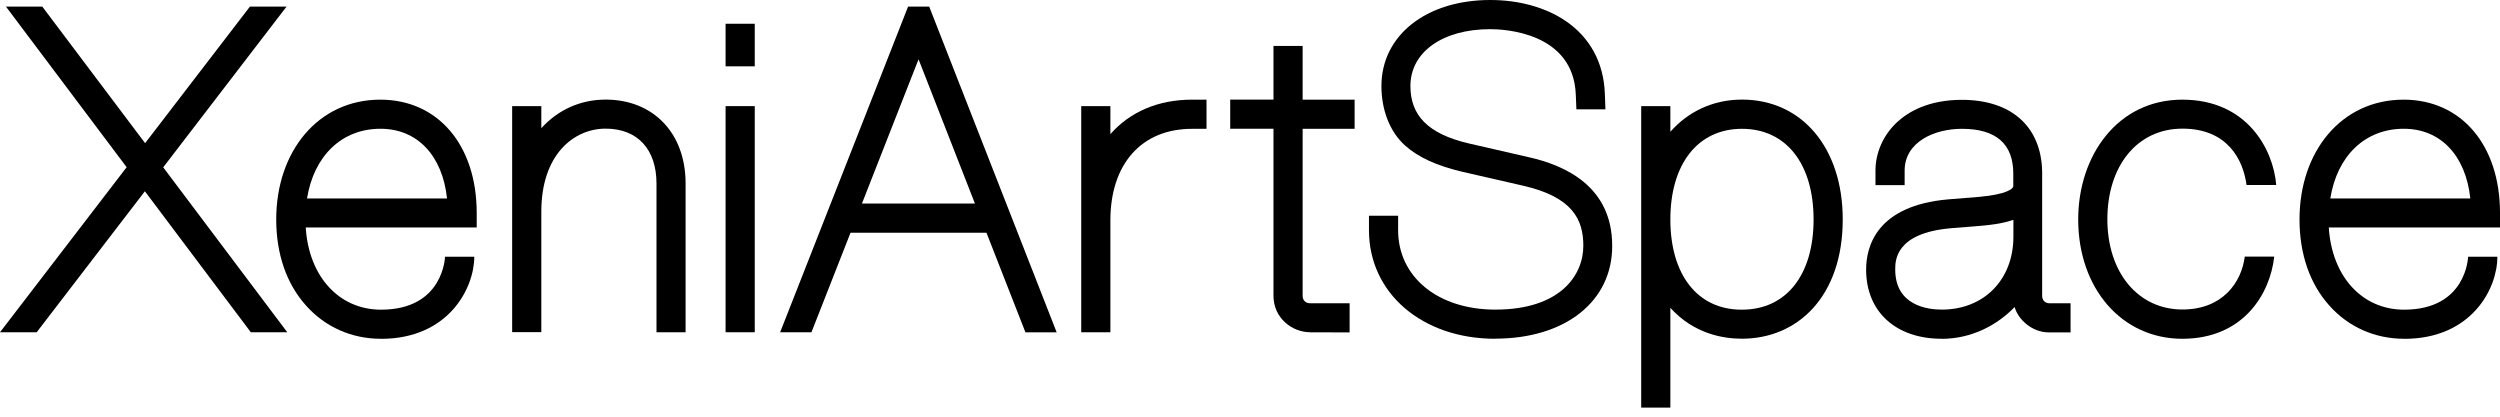
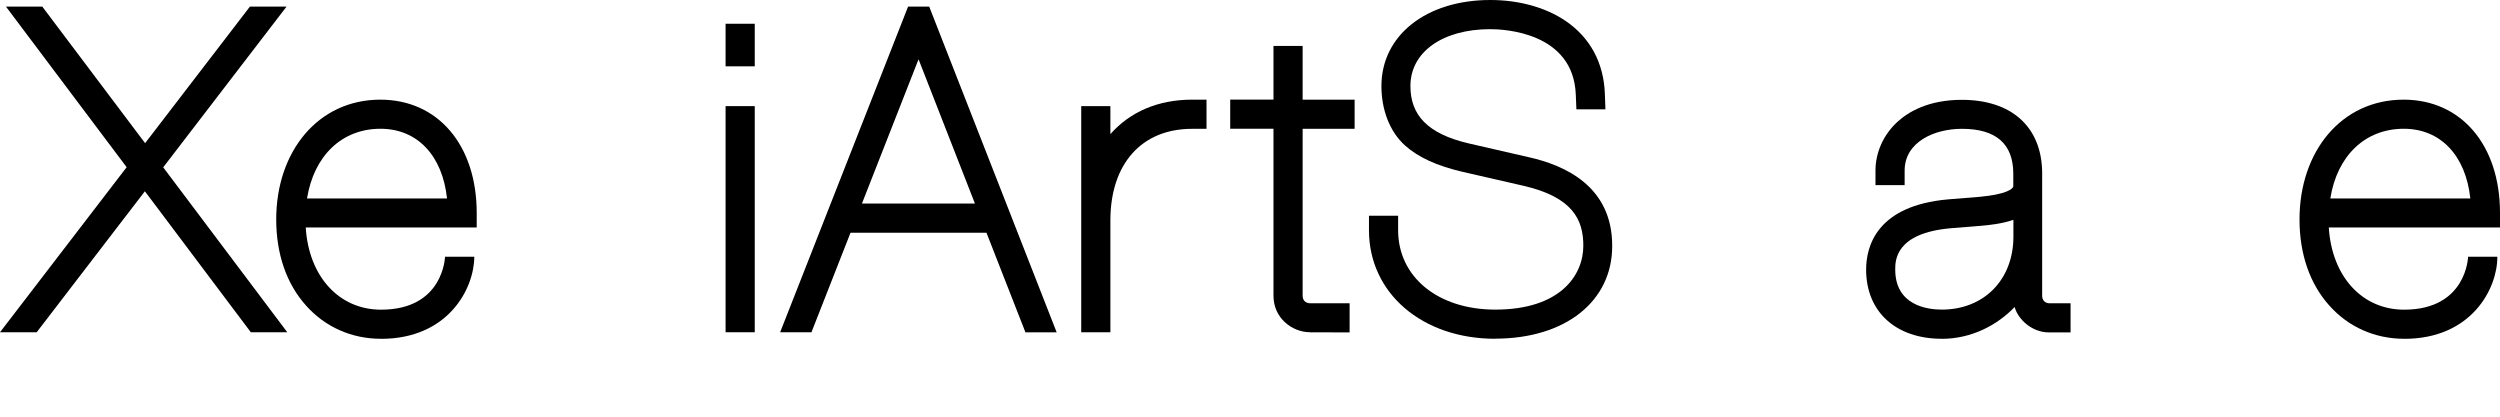
<svg xmlns="http://www.w3.org/2000/svg" width="240" height="40" viewBox="0 0 240 40" fill="none">
  <path d="M3.522 31.896H0L12.158 16.052L0.57 0.632H4.058L13.93 13.744L23.994 0.632H27.51L15.668 16.064L27.578 31.896H24.078L13.908 18.361L3.522 31.896Z" fill="black" />
  <path d="M36.563 32.523C33.764 32.523 31.224 31.399 29.39 29.345C27.504 27.251 26.517 24.384 26.517 21.065C26.517 14.534 30.541 9.567 36.513 9.567C42.05 9.567 45.764 13.936 45.764 20.444V21.838H29.35C29.638 26.517 32.528 29.729 36.58 29.729C42.597 29.729 42.721 24.649 42.721 24.649H45.532C45.521 27.714 43.026 32.528 36.575 32.528L36.563 32.523ZM29.474 19.05H42.913C42.479 14.935 40.063 12.361 36.53 12.361C32.799 12.361 30.135 14.969 29.474 19.05Z" fill="black" />
  <path d="M230.8 32.523C228 32.523 225.46 31.399 223.626 29.345C221.741 27.251 220.753 24.384 220.753 21.065C220.753 14.534 224.777 9.567 230.749 9.567C236.286 9.567 240 13.936 240 20.444V21.838H223.564C223.852 26.517 226.741 29.729 230.794 29.729C236.811 29.729 236.935 24.649 236.935 24.649H239.746C239.757 27.714 237.262 32.528 230.811 32.528L230.8 32.523ZM223.711 19.05H237.15C236.715 14.935 234.299 12.361 230.766 12.361C227.035 12.361 224.36 14.969 223.711 19.05Z" fill="black" />
-   <path d="M65.823 31.895H63.023V17.61C63.023 14.325 61.195 12.349 58.141 12.349C55.088 12.349 51.967 14.833 51.967 20.308V31.884H49.167V10.188H51.967V12.304C53.536 10.577 55.675 9.561 58.141 9.561C62.73 9.561 65.817 12.795 65.817 17.604V31.89L65.823 31.895Z" fill="black" />
  <path d="M72.445 31.896H69.656V10.188H72.456V31.896H72.445ZM72.445 6.367H69.656V2.28H72.456V6.372H72.445V6.367Z" fill="black" />
  <path d="M77.892 31.896H74.894L87.177 0.632H89.203L101.44 31.902H98.442L94.7 22.34H81.651L77.897 31.902L77.892 31.896ZM82.74 19.541H93.594L88.181 5.69L82.746 19.541H82.74Z" fill="black" />
  <path d="M106.597 31.896H103.798V10.188H106.597V12.875C108.505 10.713 111.209 9.567 114.432 9.567H115.826V12.367H114.432C109.595 12.367 106.597 15.731 106.597 21.161V31.902V31.896Z" fill="black" />
  <path d="M125.765 31.895C124.071 31.895 122.254 30.558 122.254 28.396V12.361H118.1V9.561H122.254V4.408H125.053V9.567H130.043V12.366H125.053V28.401C125.053 28.938 125.465 29.113 125.765 29.113H129.563V31.912C129.563 31.912 126.34 31.901 125.765 31.901V31.895Z" fill="black" />
-   <path d="M160.354 39.131H157.555V10.188H160.354V12.649C162.036 10.741 164.412 9.561 167.229 9.561C173.014 9.561 176.903 14.229 176.903 21.058C176.903 28.503 172.535 32.516 167.229 32.516C165.502 32.516 162.651 32.093 160.354 29.553V39.126V39.131ZM167.184 29.728H167.229C171.473 29.728 174.104 26.409 174.104 21.07C174.104 15.73 171.473 12.366 167.229 12.366C162.984 12.366 160.354 15.753 160.354 21.07C160.354 26.387 162.973 29.728 167.184 29.728Z" fill="black" />
  <path d="M186.401 32.522C181.987 32.522 179.148 29.914 179.148 25.89C179.148 23.627 180.176 19.738 187.028 19.139L190.025 18.897C192.599 18.665 193.276 18.129 193.276 17.869V16.667C193.276 13.817 191.617 12.366 188.349 12.366C185.696 12.366 182.845 13.625 182.845 16.379V17.773H180.046V16.379C180.046 14.63 180.813 12.925 182.151 11.7C183.212 10.729 185.137 9.584 188.337 9.584C193.095 9.584 195.968 12.157 196.047 16.481V28.401C196.047 28.904 196.426 29.113 196.725 29.113H198.774V31.912H196.702C195.043 31.912 193.716 30.631 193.406 29.474C191.713 31.235 189.24 32.528 186.396 32.528L186.401 32.522ZM193.276 21.109C192.119 21.499 190.9 21.611 190.268 21.668L187.271 21.911C181.942 22.379 181.942 25.021 181.942 25.878C181.942 29.344 185.064 29.722 186.413 29.722C190.46 29.722 193.287 26.849 193.287 22.723V21.109H193.276Z" fill="black" />
-   <path d="M209.504 32.523C203.707 32.523 199.508 27.708 199.508 21.065C199.508 14.958 203.273 9.567 209.504 9.567C215.735 9.567 218.241 14.359 218.518 17.757H215.667C215.346 15.353 213.861 12.35 209.515 12.35C205.169 12.35 202.307 15.928 202.307 21.053C202.307 26.178 205.271 29.712 209.515 29.712C213.359 29.712 215.188 27.115 215.498 24.632H218.326C217.936 28.21 215.363 32.523 209.498 32.523H209.504Z" fill="black" />
  <path d="M143.545 32.522C136.523 32.522 131.421 28.142 131.421 22.103V20.709H134.22V22.103C134.22 26.596 138.053 29.723 143.545 29.723C149.787 29.723 152 26.427 152 23.593C152 21.11 151.007 18.914 146.181 17.819L140.395 16.493C137.946 15.922 136.14 15.098 134.881 13.964C133.374 12.604 132.617 10.487 132.617 8.258C132.617 3.398 136.918 0 143.071 0C145.825 0 148.388 0.711 150.29 2.004C152.655 3.607 153.958 6.028 154.066 8.991L154.122 10.498H151.334L151.277 9.104C151.057 3.099 144.403 2.8 143.065 2.8C138.488 2.8 135.4 4.995 135.4 8.258C135.4 11.034 137.026 12.846 141.016 13.772L146.79 15.098C150.211 15.866 154.771 17.875 154.771 23.587C154.794 28.927 150.267 32.511 143.539 32.511L143.545 32.522Z" fill="black" />
</svg>